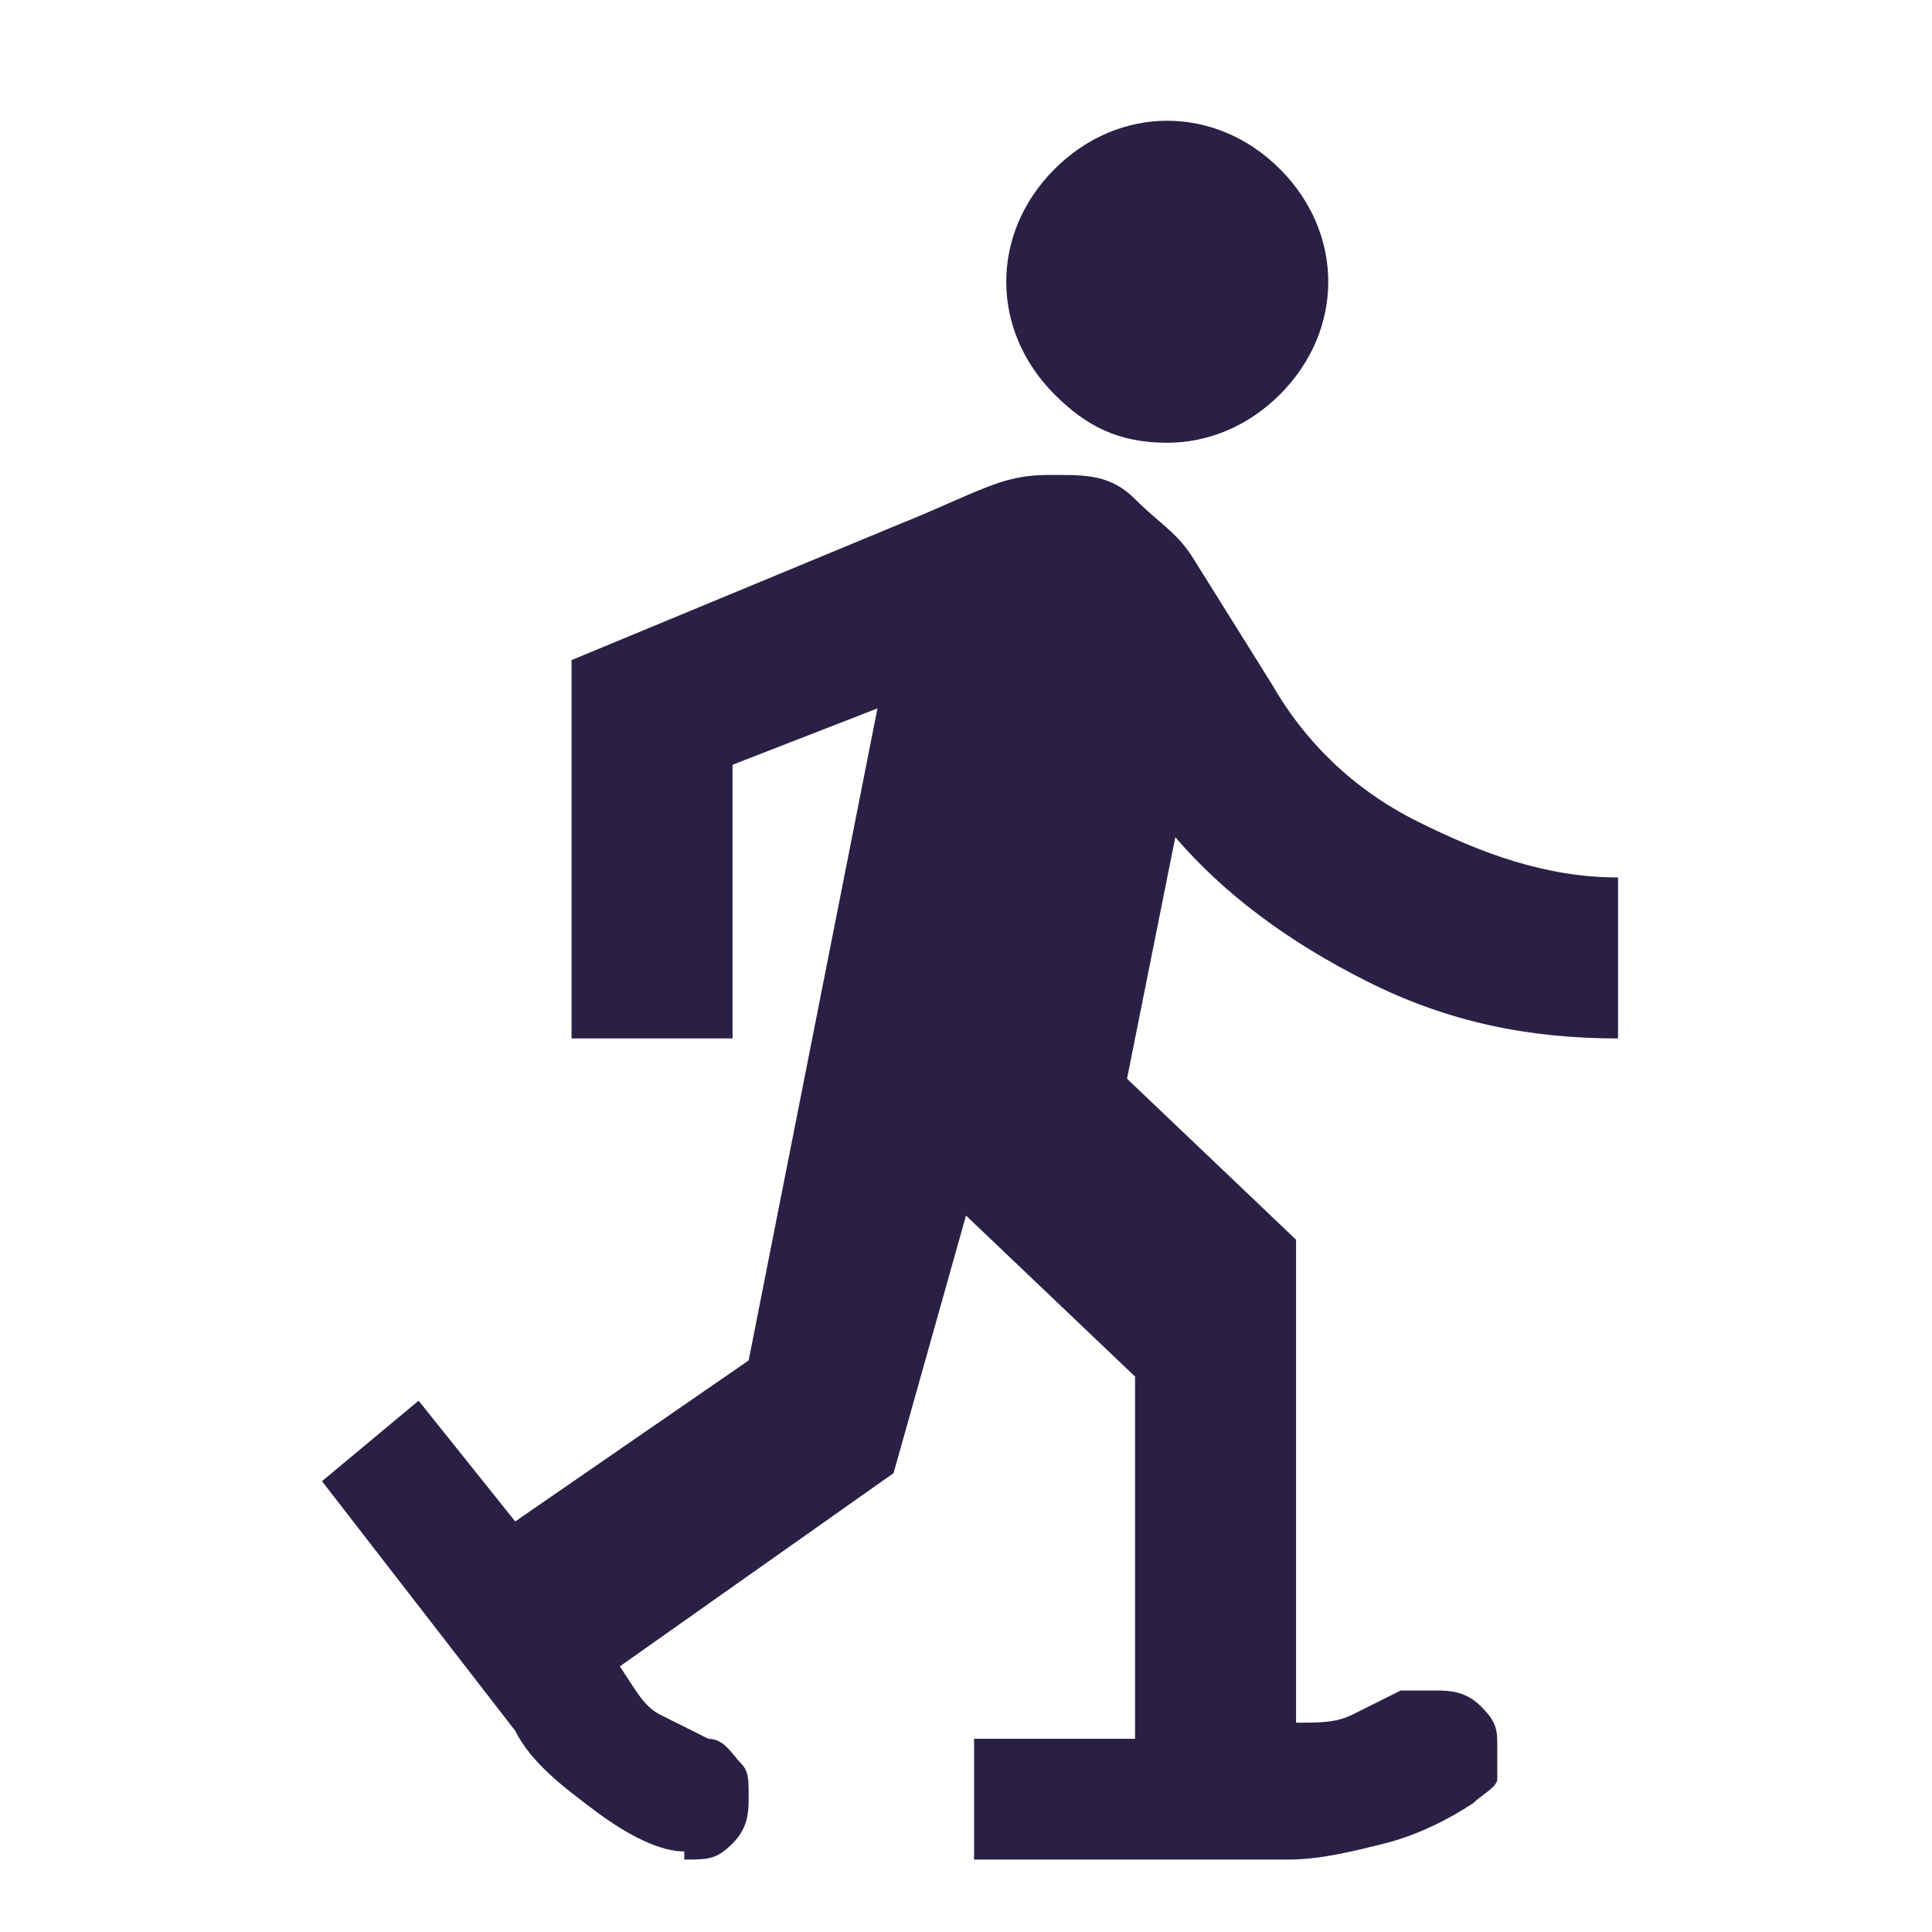
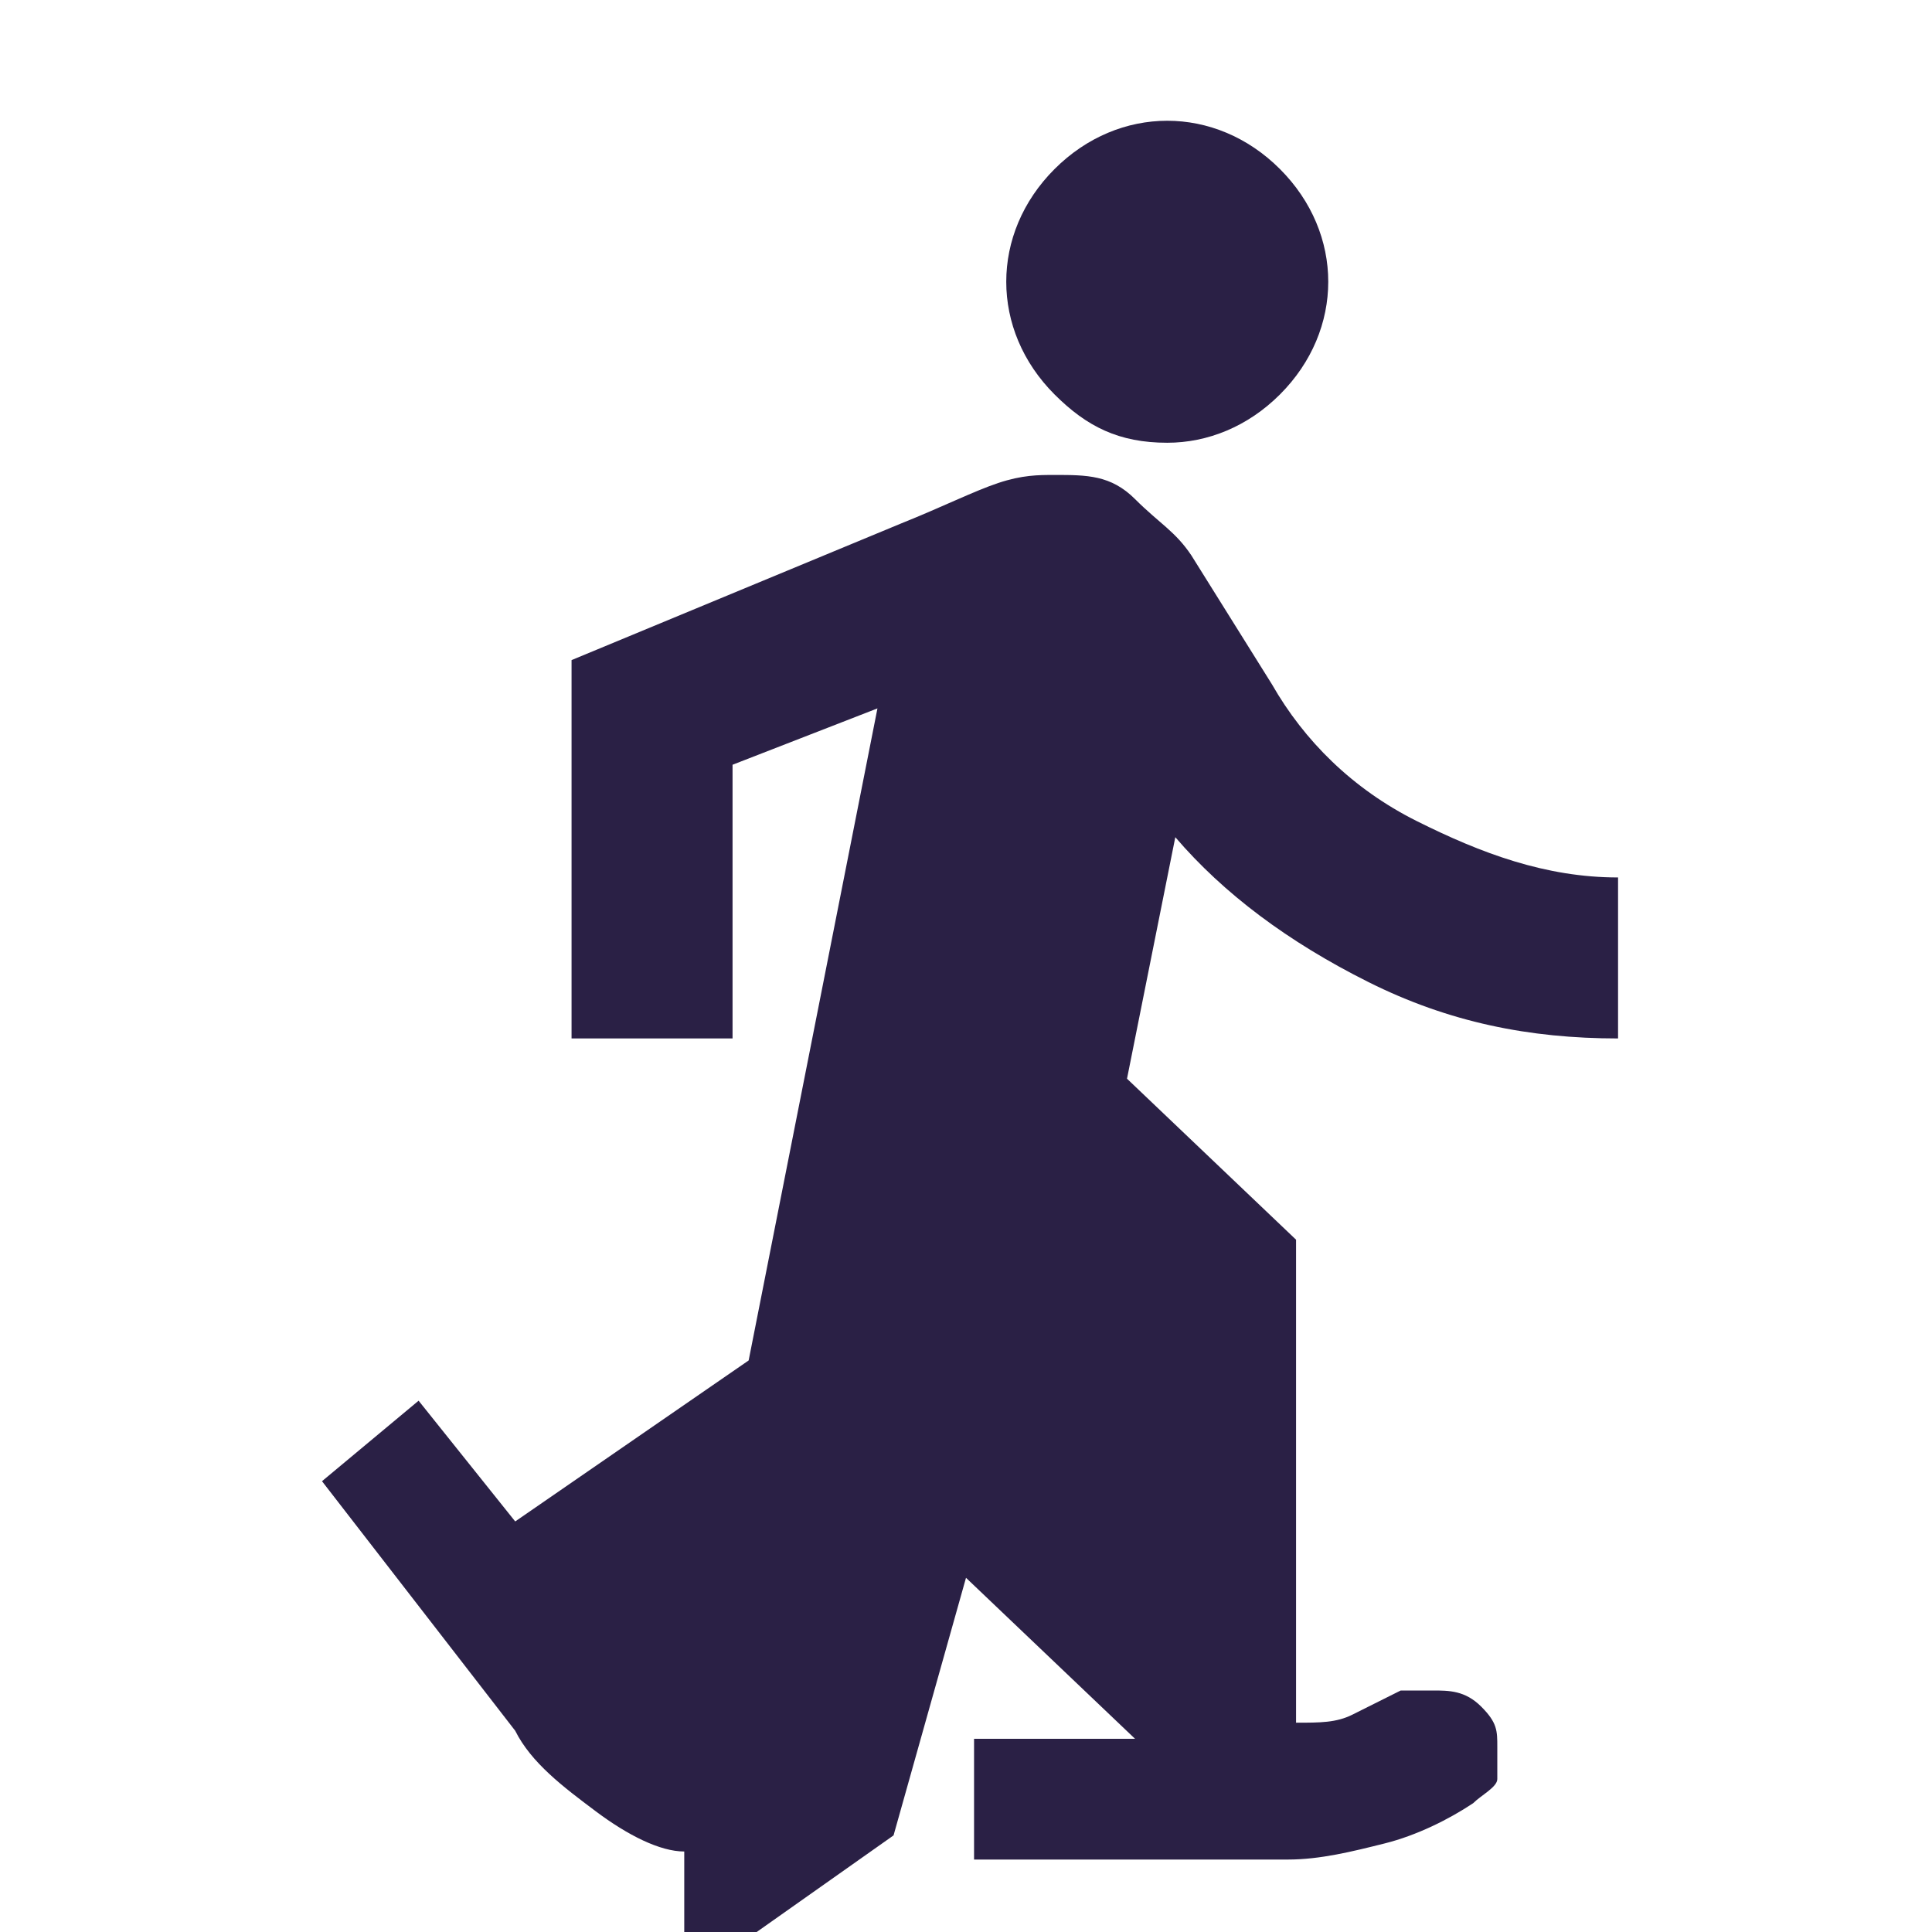
<svg xmlns="http://www.w3.org/2000/svg" id="Layer_1" version="1.1" viewBox="0 0 24 24">
  <defs>
    <style> .st0 { fill: #2a2045; } </style>
  </defs>
-   <path class="st0" d="M8.5,23c-.3,0-.7-.2-1.1-.5-.4-.3-.8-.6-1-1l-2.4-3.1,1.2-1,1.2,1.5,2.9-2,1.6-8.1-1.8.7v3.4h-2v-4.7l4.1-1.7c.5-.2.9-.4,1.2-.5s.5-.1.7-.1c.4,0,.7,0,1,.3s.5.4.7.7l1,1.6c.4.7,1,1.3,1.8,1.7s1.6.7,2.5.7v2c-1.1,0-2.1-.2-3.1-.7s-1.8-1.1-2.4-1.8l-.6,3,2.1,2v6c.3,0,.5,0,.7-.1s.4-.2.6-.3c0,0,.1,0,.2,0s.1,0,.2,0c.2,0,.4,0,.6.2s.2.3.2.5,0,.3,0,.4-.2.2-.3.3c-.3.2-.7.4-1.1.5s-.8.2-1.2.2h-3.9v-1.5h2v-4.5l-2.1-2-.9,3.2-3.4,2.4h0c.2.3.3.5.5.6s.4.2.6.3c.2,0,.3.2.4.3s.1.2.1.4,0,.4-.2.6-.3.2-.6.2ZM14.5,5.5c-.6,0-1-.2-1.4-.6-.4-.4-.6-.9-.6-1.4s.2-1,.6-1.4c.4-.4.9-.6,1.4-.6s1,.2,1.4.6.6.9.6,1.4-.2,1-.6,1.4-.9.6-1.4.6Z" />
+   <path class="st0" d="M8.5,23c-.3,0-.7-.2-1.1-.5-.4-.3-.8-.6-1-1l-2.4-3.1,1.2-1,1.2,1.5,2.9-2,1.6-8.1-1.8.7v3.4h-2v-4.7l4.1-1.7c.5-.2.9-.4,1.2-.5s.5-.1.7-.1c.4,0,.7,0,1,.3s.5.4.7.7l1,1.6c.4.7,1,1.3,1.8,1.7s1.6.7,2.5.7v2c-1.1,0-2.1-.2-3.1-.7s-1.8-1.1-2.4-1.8l-.6,3,2.1,2v6c.3,0,.5,0,.7-.1s.4-.2.6-.3c0,0,.1,0,.2,0s.1,0,.2,0c.2,0,.4,0,.6.2s.2.3.2.5,0,.3,0,.4-.2.2-.3.3c-.3.2-.7.4-1.1.5s-.8.2-1.2.2h-3.9v-1.5h2l-2.1-2-.9,3.2-3.4,2.4h0c.2.3.3.5.5.6s.4.2.6.3c.2,0,.3.2.4.3s.1.2.1.4,0,.4-.2.6-.3.2-.6.2ZM14.5,5.5c-.6,0-1-.2-1.4-.6-.4-.4-.6-.9-.6-1.4s.2-1,.6-1.4c.4-.4.9-.6,1.4-.6s1,.2,1.4.6.6.9.6,1.4-.2,1-.6,1.4-.9.6-1.4.6Z" />
</svg>